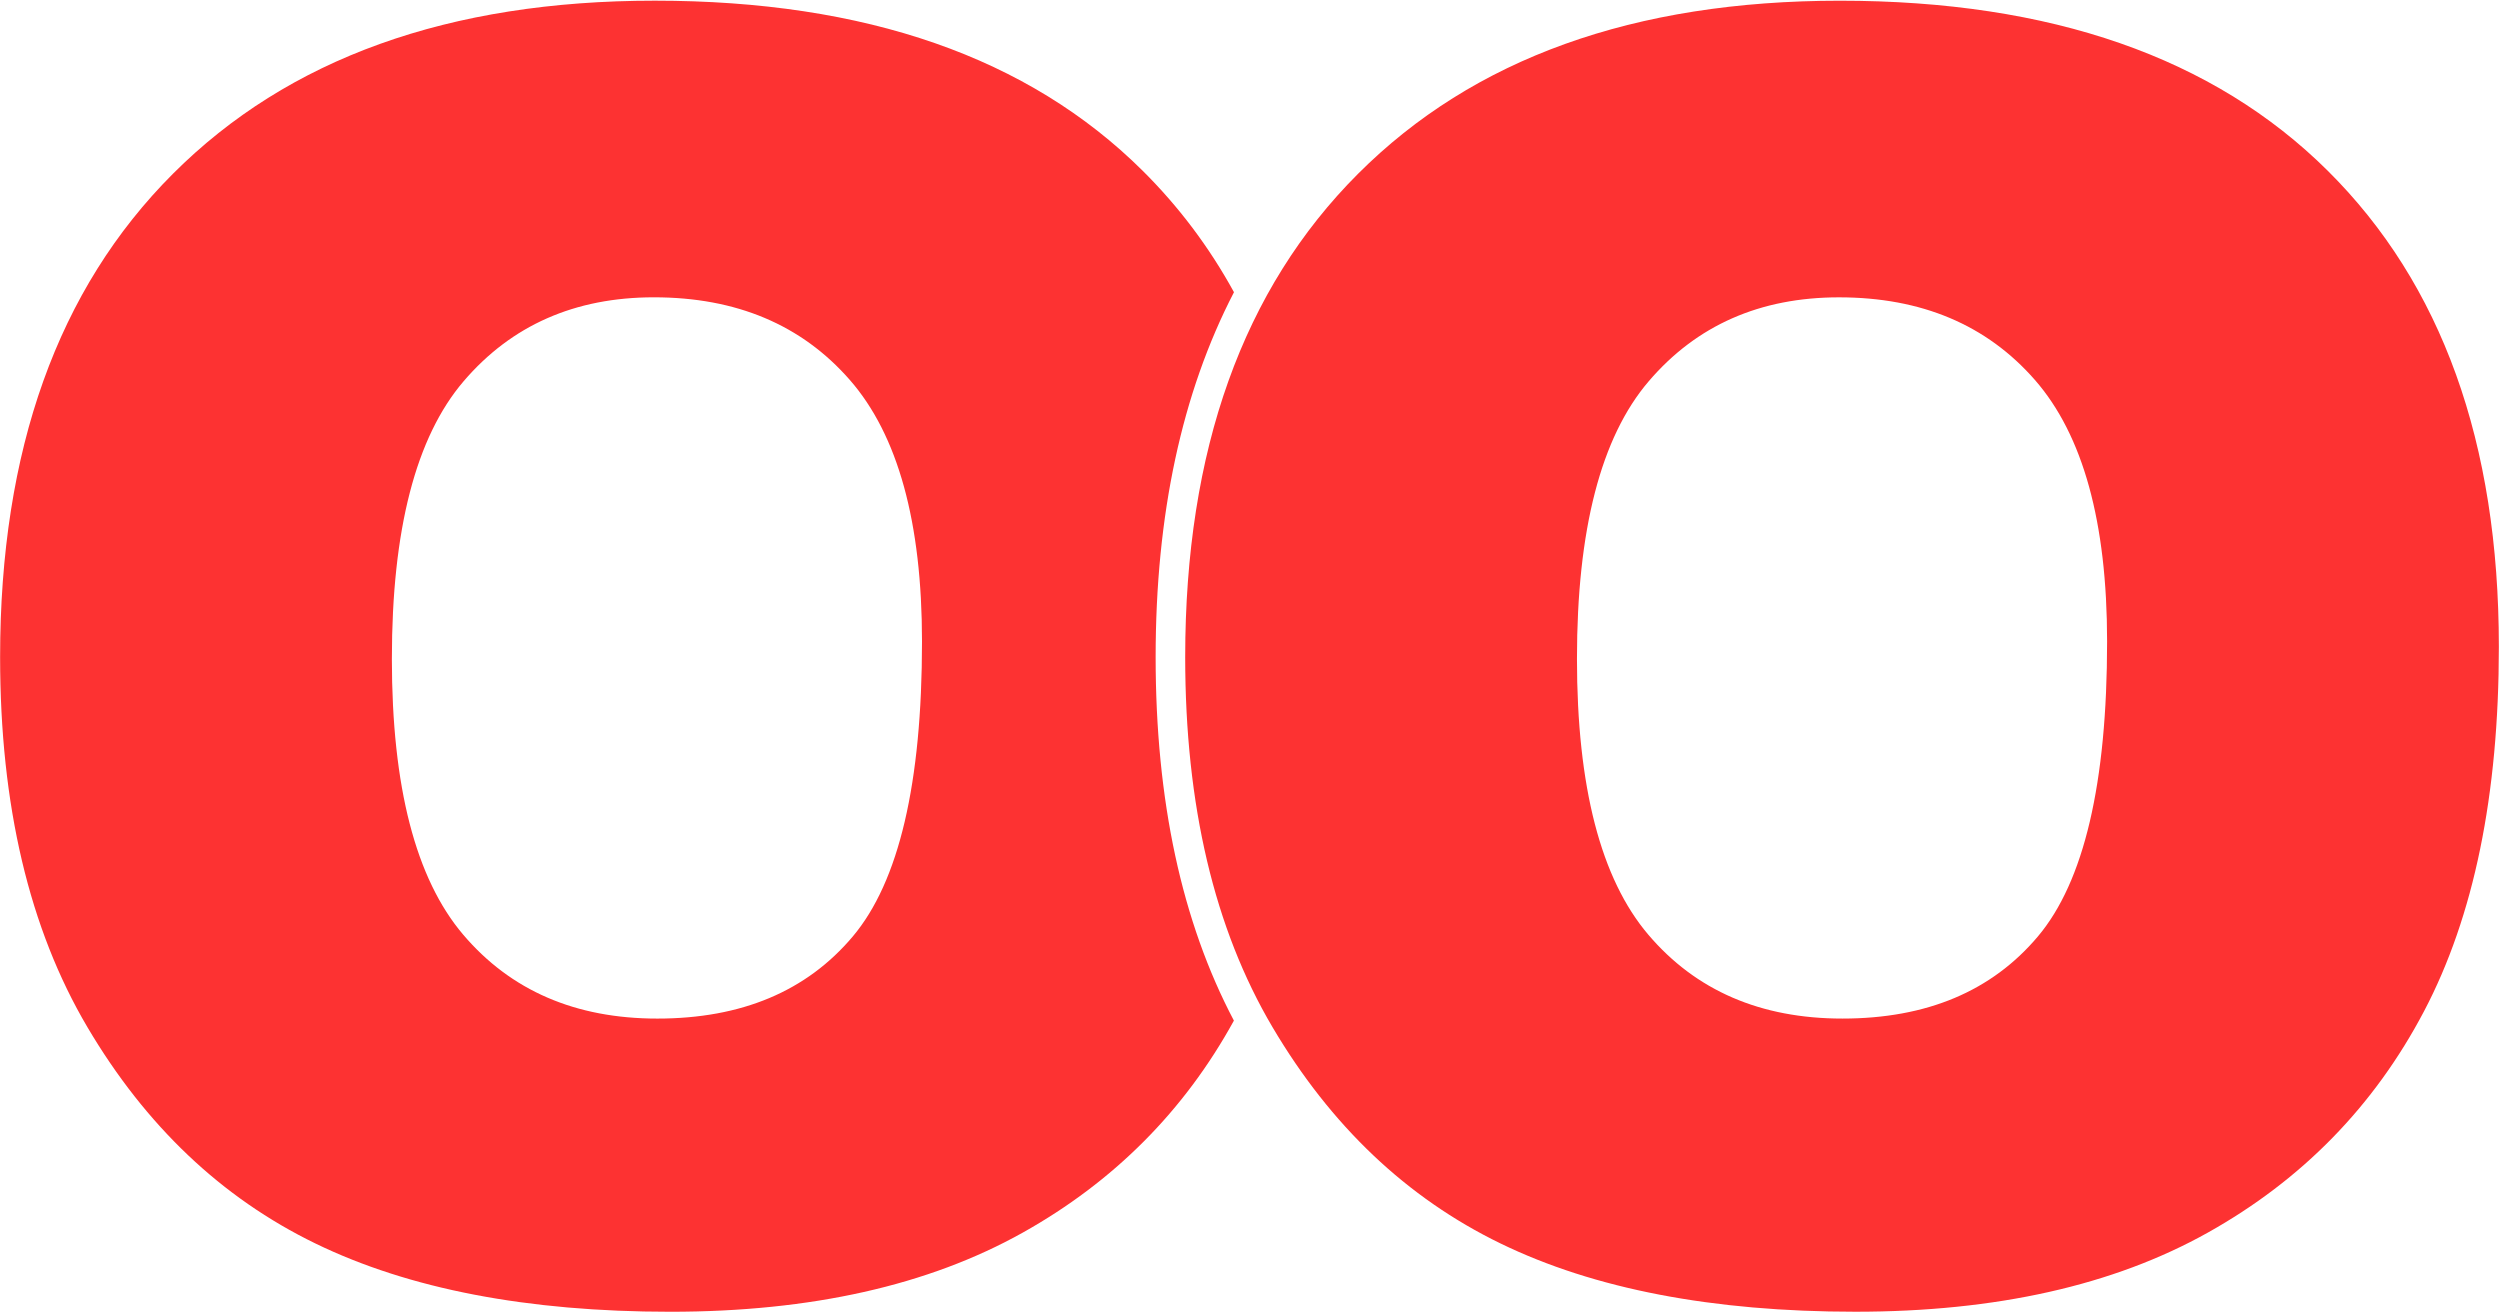
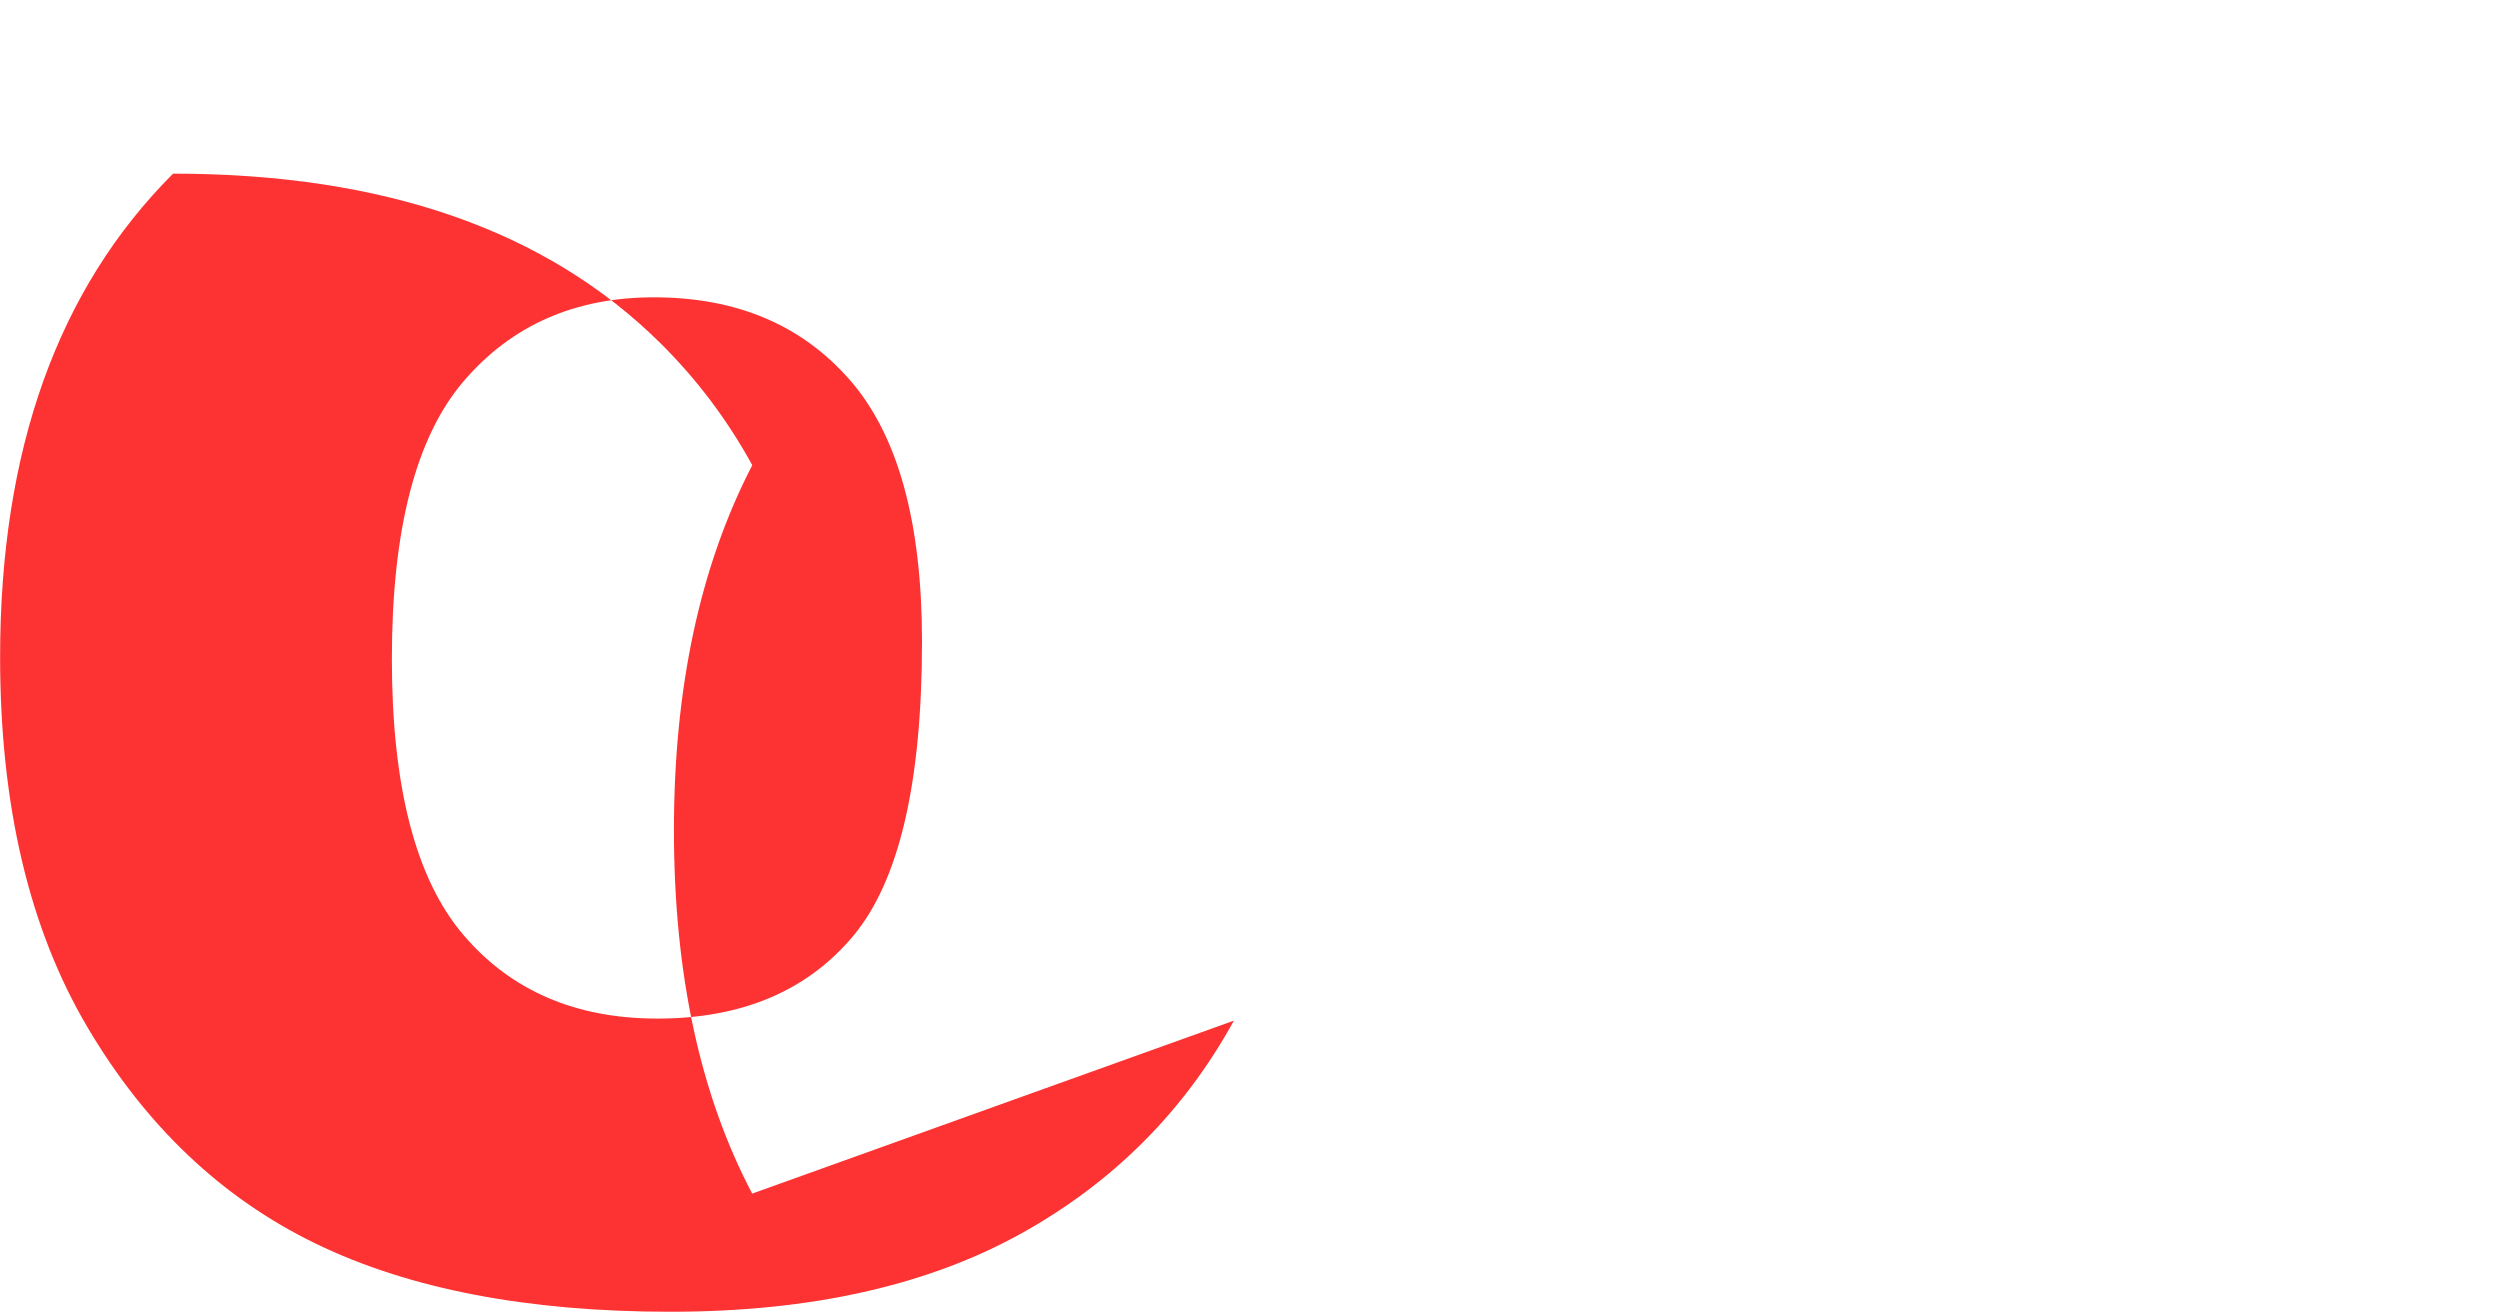
<svg xmlns="http://www.w3.org/2000/svg" data-bbox="0.072 0.442 1631.182 855.874" viewBox="0 0 1632 857" fill-rule="evenodd" clip-rule="evenodd" stroke-linejoin="round" stroke-miterlimit="2" data-type="ugc">
  <g>
-     <path d="M805.492 666.265c-32.405 58.97-78.352 105.101-137.84 138.394-61.536 34.438-138.221 51.657-230.054 51.657-93.339 0-170.588-14.866-231.748-44.6-61.159-29.734-110.746-76.78-148.759-141.14C19.078 606.215.072 525.67.072 428.942c0-135.118 37.636-240.314 112.91-315.589C188.255 38.08 293.073.442 427.436.442c137.75 0 243.886 36.979 318.406 110.936 23.652 23.473 43.55 49.932 59.696 79.377-34.092 65.853-51.137 145.258-51.137 238.213 0 93.601 17.03 172.7 51.091 237.297ZM255.813 430.072c0 83.555 15.525 143.587 46.575 180.095 31.05 36.509 73.298 54.763 126.742 54.763 54.949 0 97.479-17.878 127.588-53.633 30.109-35.756 45.164-99.928 45.164-192.516 0-77.91-15.713-134.835-47.14-170.78-31.427-35.943-74.05-53.915-127.871-53.915-51.562 0-92.962 18.254-124.201 54.763-31.238 36.508-46.857 96.916-46.857 181.223Z" fill="#fd3232" fill-rule="nonzero" />
-     <path d="M773.699 428.945c0-135.112 37.644-240.303 112.912-315.574C961.89 38.1 1066.71.464 1201.067.464c137.75 0 243.886 36.977 318.407 110.93 74.52 73.955 111.78 177.546 111.78 310.776 0 96.724-16.277 176.04-48.833 237.95-32.556 61.912-79.601 110.085-141.137 144.521-61.537 34.437-138.222 51.655-230.055 51.655-93.34 0-170.593-14.865-231.746-44.598-61.163-29.732-110.745-76.776-148.764-141.133-38.01-64.357-57.02-144.897-57.02-241.62Zm255.741 1.13c0 83.55 15.532 143.578 46.576 180.085 31.054 36.506 73.303 54.76 126.745 54.76 54.949 0 97.479-17.877 127.588-53.63 30.11-35.755 45.164-99.923 45.164-192.507 0-77.906-15.713-134.83-47.14-170.771-31.426-35.942-74.05-53.913-127.87-53.913-51.56 0-92.961 18.253-124.198 54.76-31.246 36.506-46.865 96.911-46.865 181.215Z" fill="#fd3232" fill-rule="nonzero" />
+     <path d="M805.492 666.265c-32.405 58.97-78.352 105.101-137.84 138.394-61.536 34.438-138.221 51.657-230.054 51.657-93.339 0-170.588-14.866-231.748-44.6-61.159-29.734-110.746-76.78-148.759-141.14C19.078 606.215.072 525.67.072 428.942c0-135.118 37.636-240.314 112.91-315.589c137.75 0 243.886 36.979 318.406 110.936 23.652 23.473 43.55 49.932 59.696 79.377-34.092 65.853-51.137 145.258-51.137 238.213 0 93.601 17.03 172.7 51.091 237.297ZM255.813 430.072c0 83.555 15.525 143.587 46.575 180.095 31.05 36.509 73.298 54.763 126.742 54.763 54.949 0 97.479-17.878 127.588-53.633 30.109-35.756 45.164-99.928 45.164-192.516 0-77.91-15.713-134.835-47.14-170.78-31.427-35.943-74.05-53.915-127.871-53.915-51.562 0-92.962 18.254-124.201 54.763-31.238 36.508-46.857 96.916-46.857 181.223Z" fill="#fd3232" fill-rule="nonzero" />
  </g>
</svg>